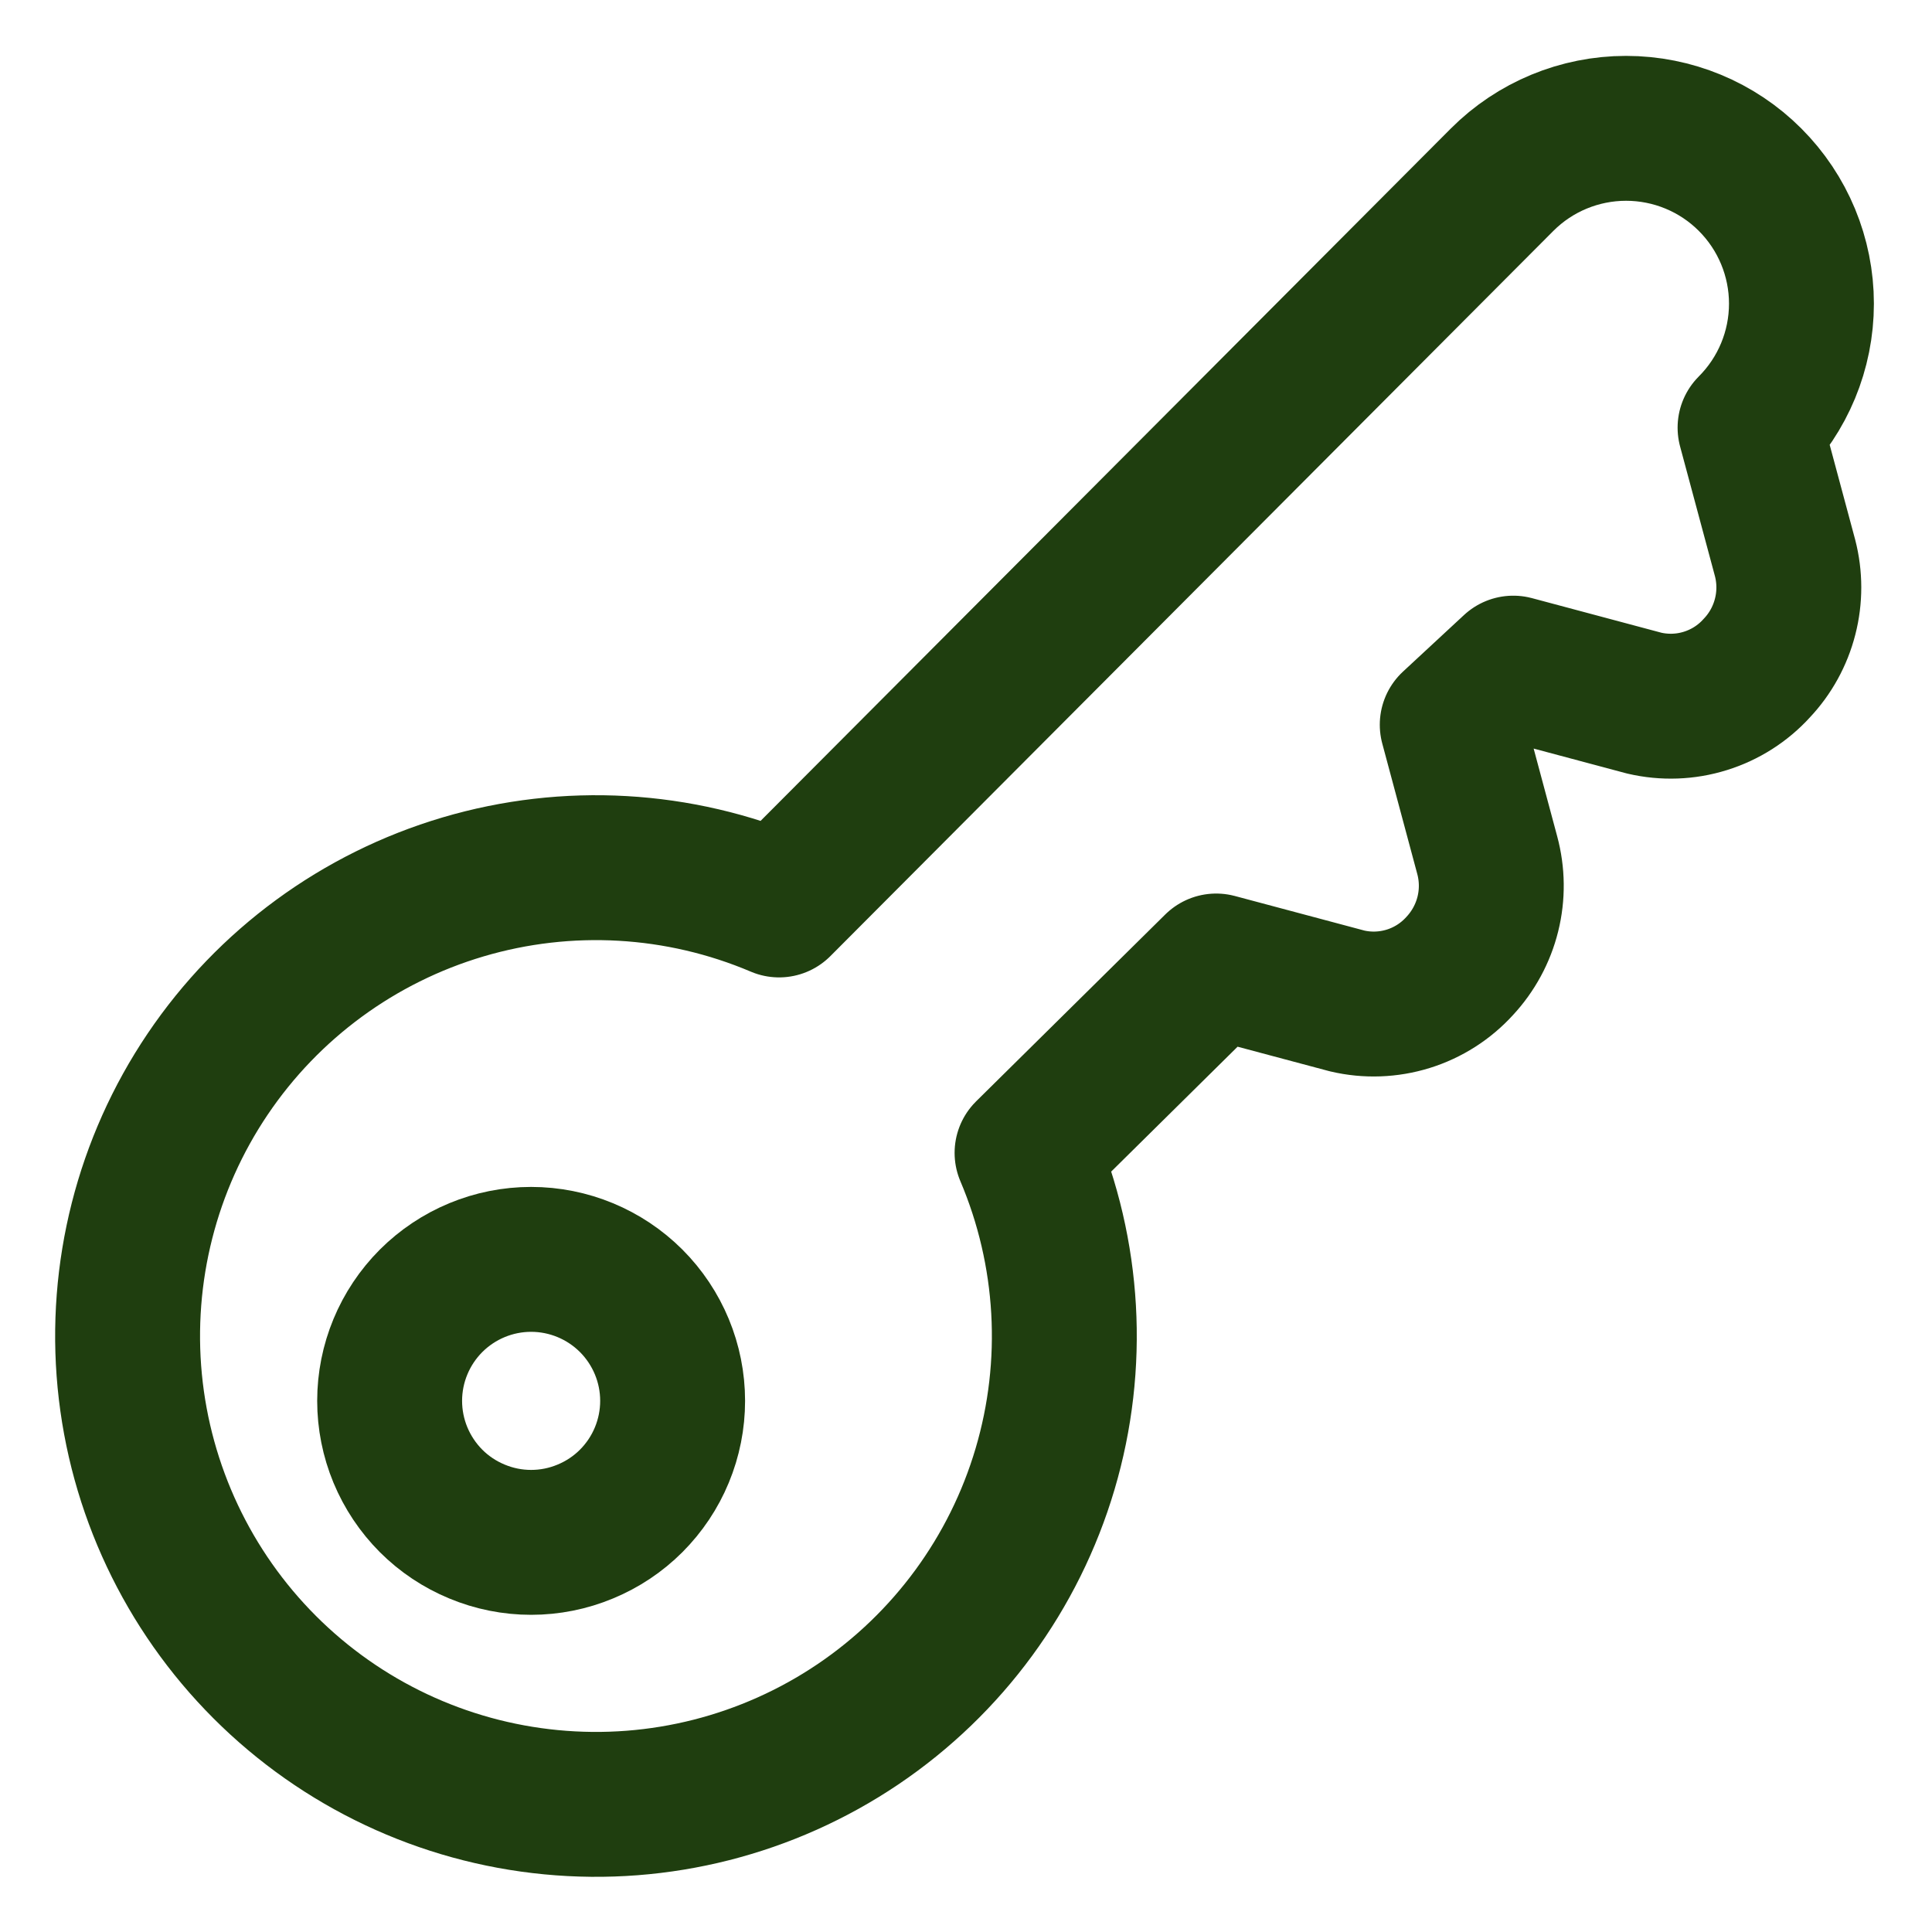
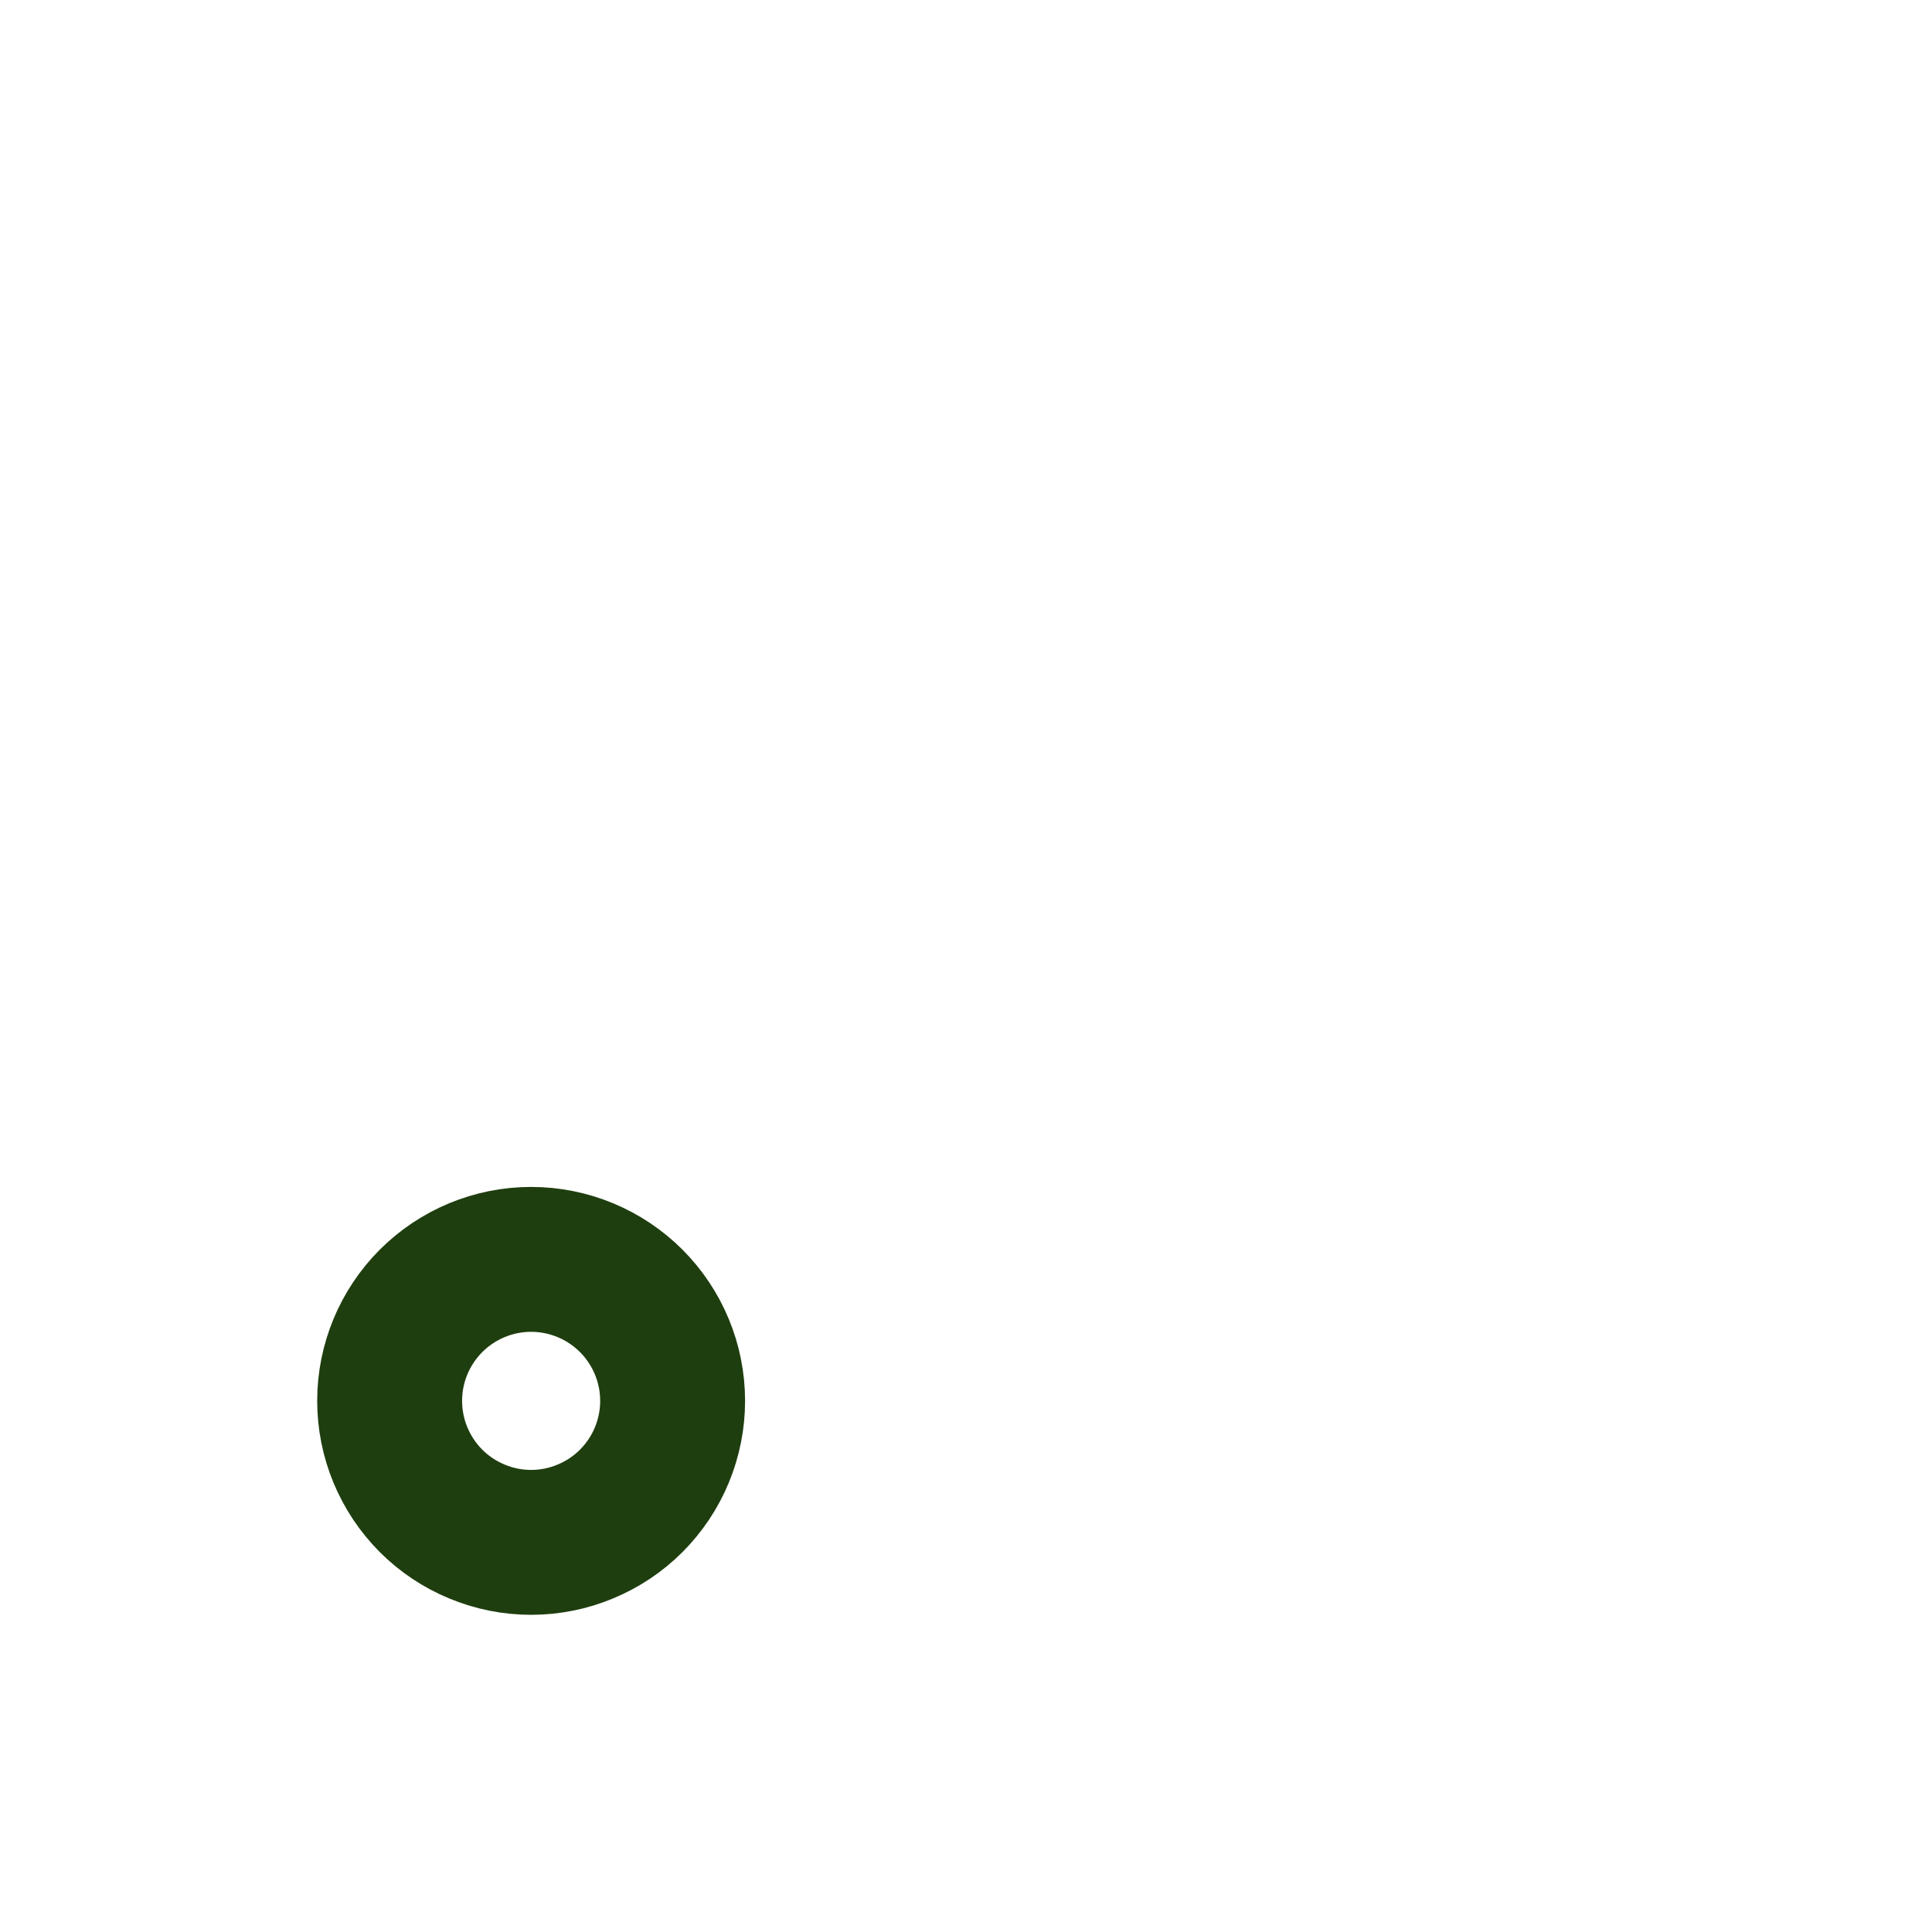
<svg xmlns="http://www.w3.org/2000/svg" fill="none" viewBox="0 0 40 40" height="40" width="40">
-   <path stroke-linejoin="round" stroke-linecap="round" stroke-width="3" stroke="#1F3E0F" d="M21.264 23.869L25.18 20L27.893 20.724C28.311 20.822 28.746 20.806 29.156 20.679C29.565 20.552 29.933 20.317 30.221 20C30.503 19.697 30.704 19.327 30.804 18.925C30.904 18.523 30.899 18.103 30.791 17.703L30.067 15.005L31.331 13.833L34.044 14.558C34.462 14.655 34.898 14.64 35.307 14.512C35.716 14.385 36.084 14.151 36.372 13.833C36.655 13.534 36.857 13.167 36.959 12.768C37.062 12.369 37.061 11.95 36.958 11.552L36.233 8.854C36.914 8.173 37.297 7.25 37.297 6.287C37.297 5.324 36.914 4.401 36.233 3.72C35.553 3.039 34.629 2.657 33.666 2.657C32.704 2.657 31.78 3.039 31.1 3.72L16.13 18.736C14.058 17.856 11.745 17.724 9.586 18.363C7.428 19.002 5.559 20.371 4.3 22.237C3.041 24.103 2.471 26.349 2.686 28.59C2.902 30.83 3.89 32.926 5.482 34.518C7.074 36.11 9.169 37.098 11.41 37.313C13.651 37.529 15.896 36.958 17.762 35.7C19.628 34.441 20.998 32.572 21.637 30.413C22.276 28.255 22.144 25.941 21.264 23.869Z" />
  <path stroke-linejoin="round" stroke-linecap="round" stroke-width="3" stroke="#1F3E0F" d="M8.067 29.003C8.067 29.388 8.143 29.769 8.29 30.124C8.438 30.48 8.653 30.802 8.925 31.075C9.197 31.347 9.52 31.562 9.876 31.709C10.231 31.857 10.612 31.933 10.996 31.933C11.381 31.933 11.762 31.857 12.117 31.709C12.473 31.562 12.796 31.347 13.068 31.075C13.34 30.802 13.556 30.48 13.703 30.124C13.85 29.769 13.926 29.388 13.926 29.003C13.926 28.227 13.617 27.482 13.068 26.932C12.518 26.383 11.773 26.074 10.996 26.074C10.22 26.074 9.475 26.383 8.925 26.932C8.376 27.482 8.067 28.227 8.067 29.003Z" />
</svg>